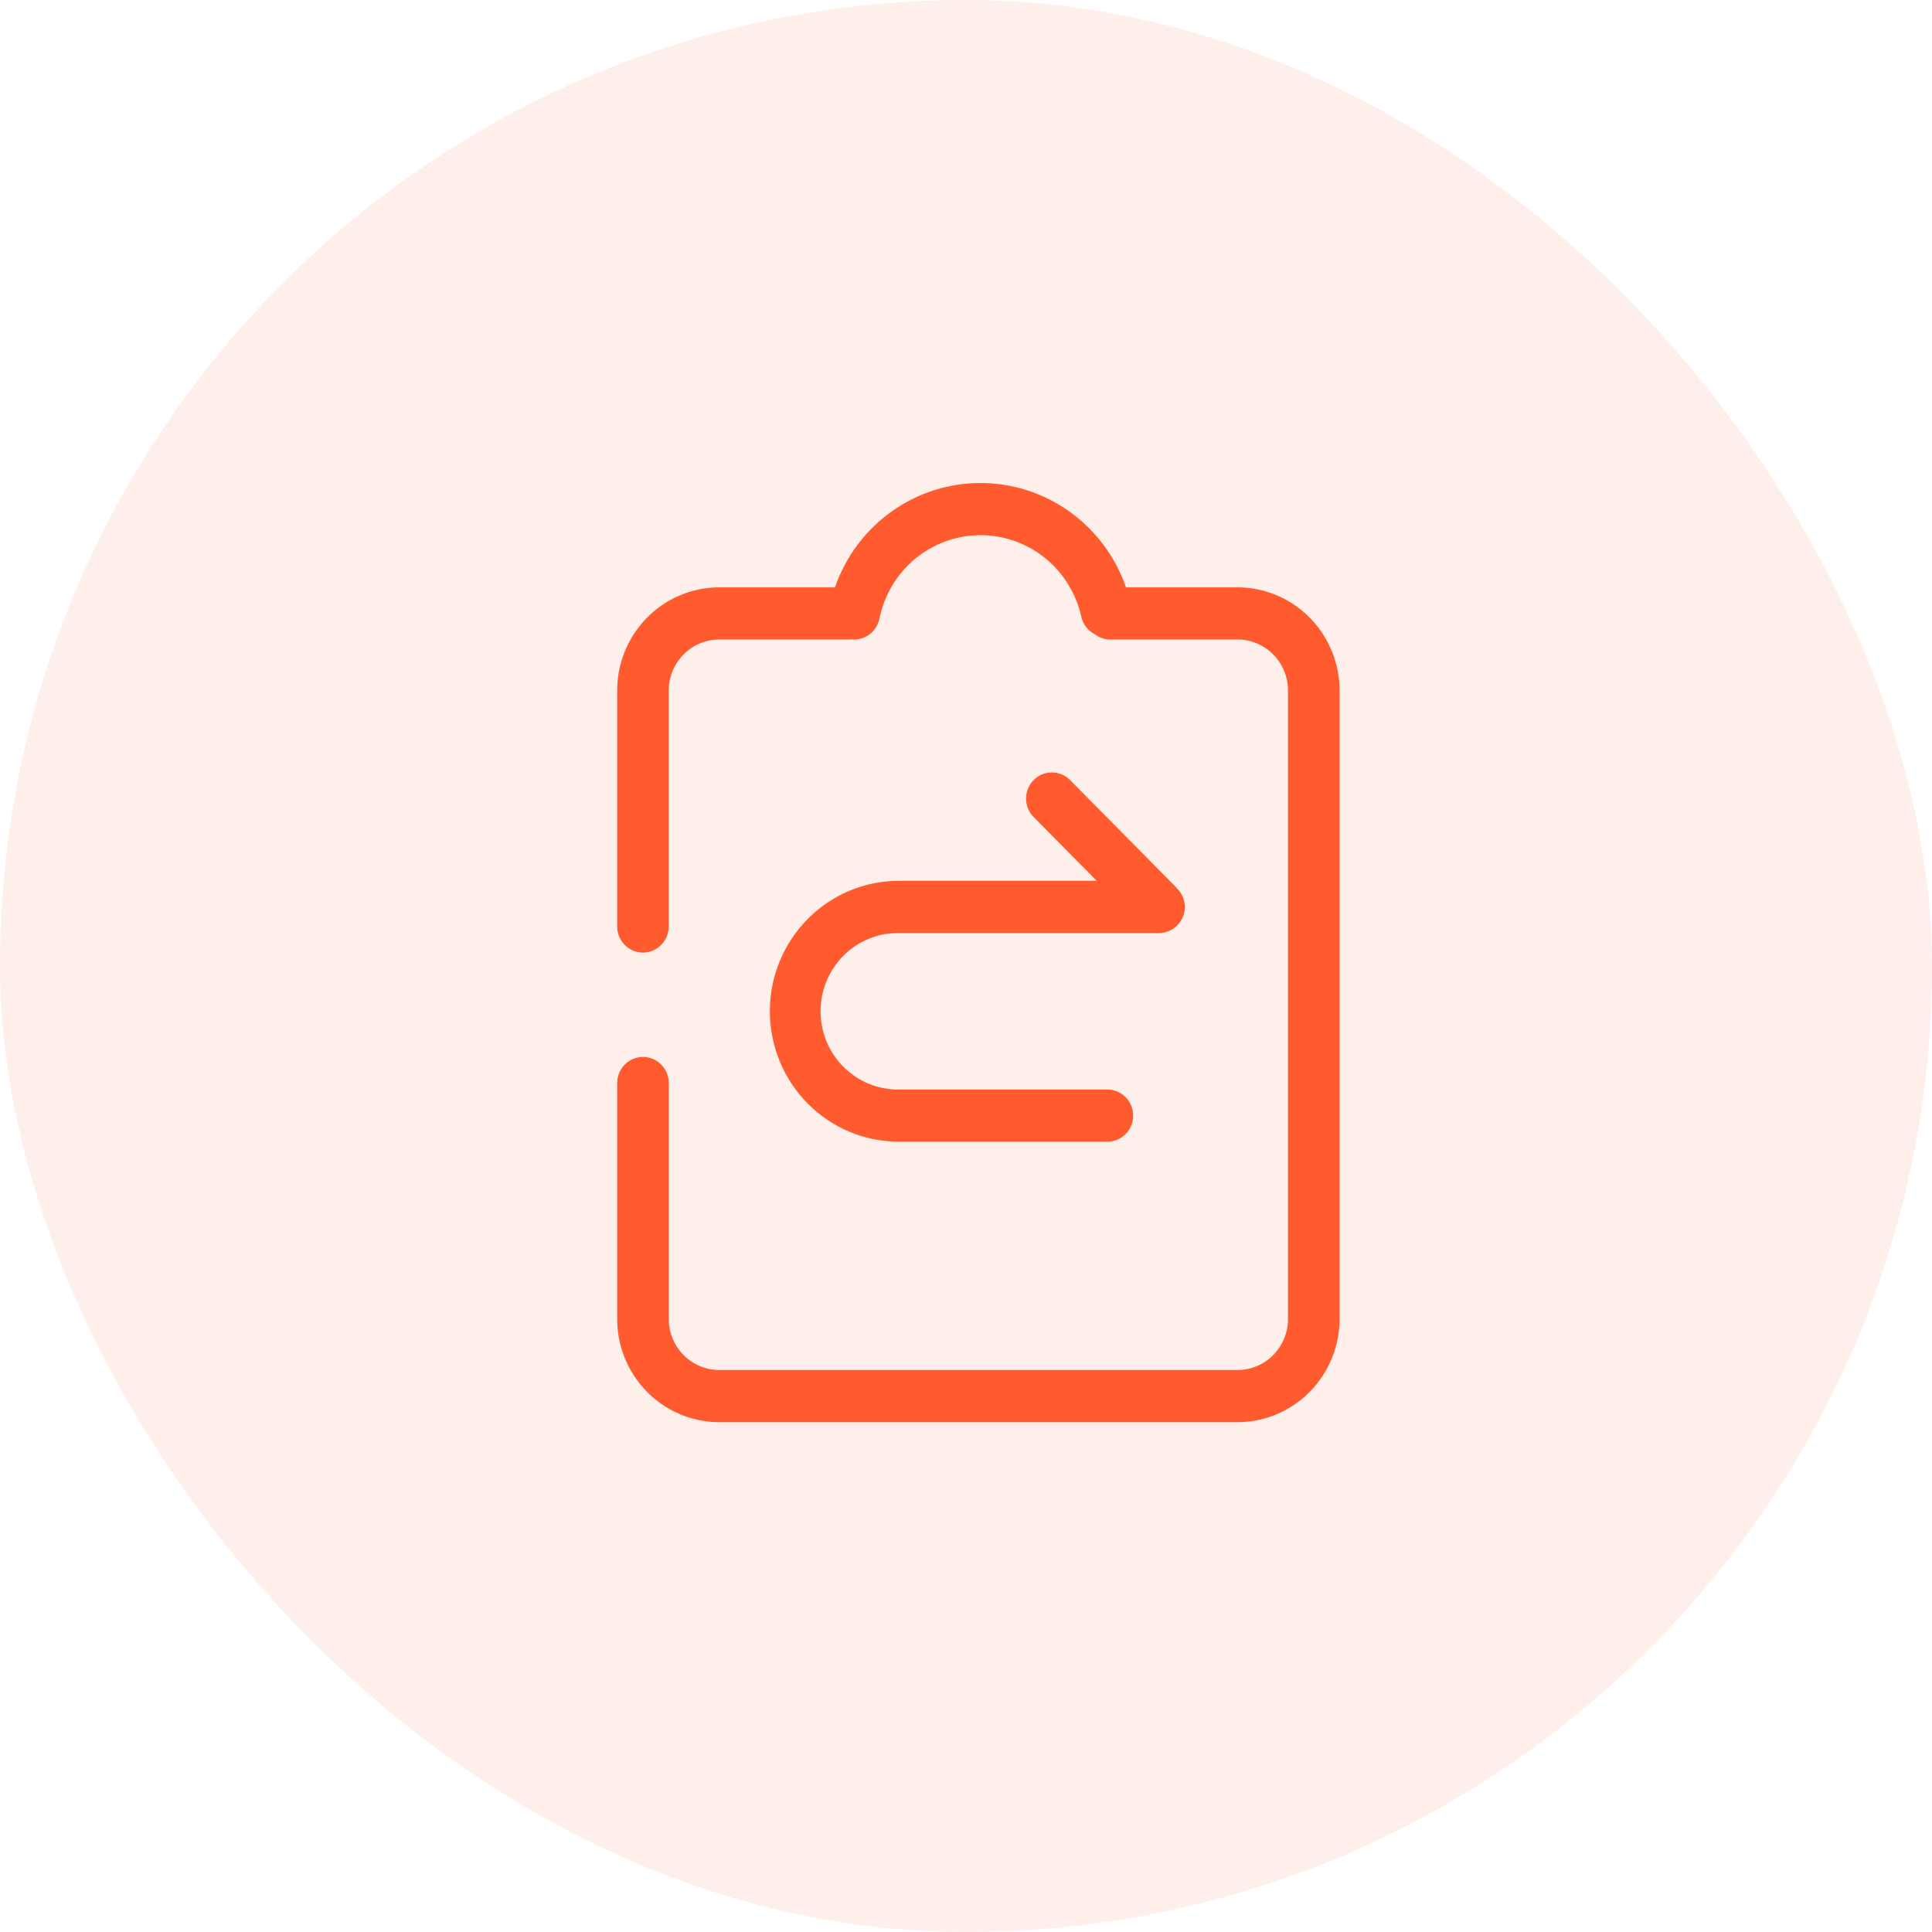
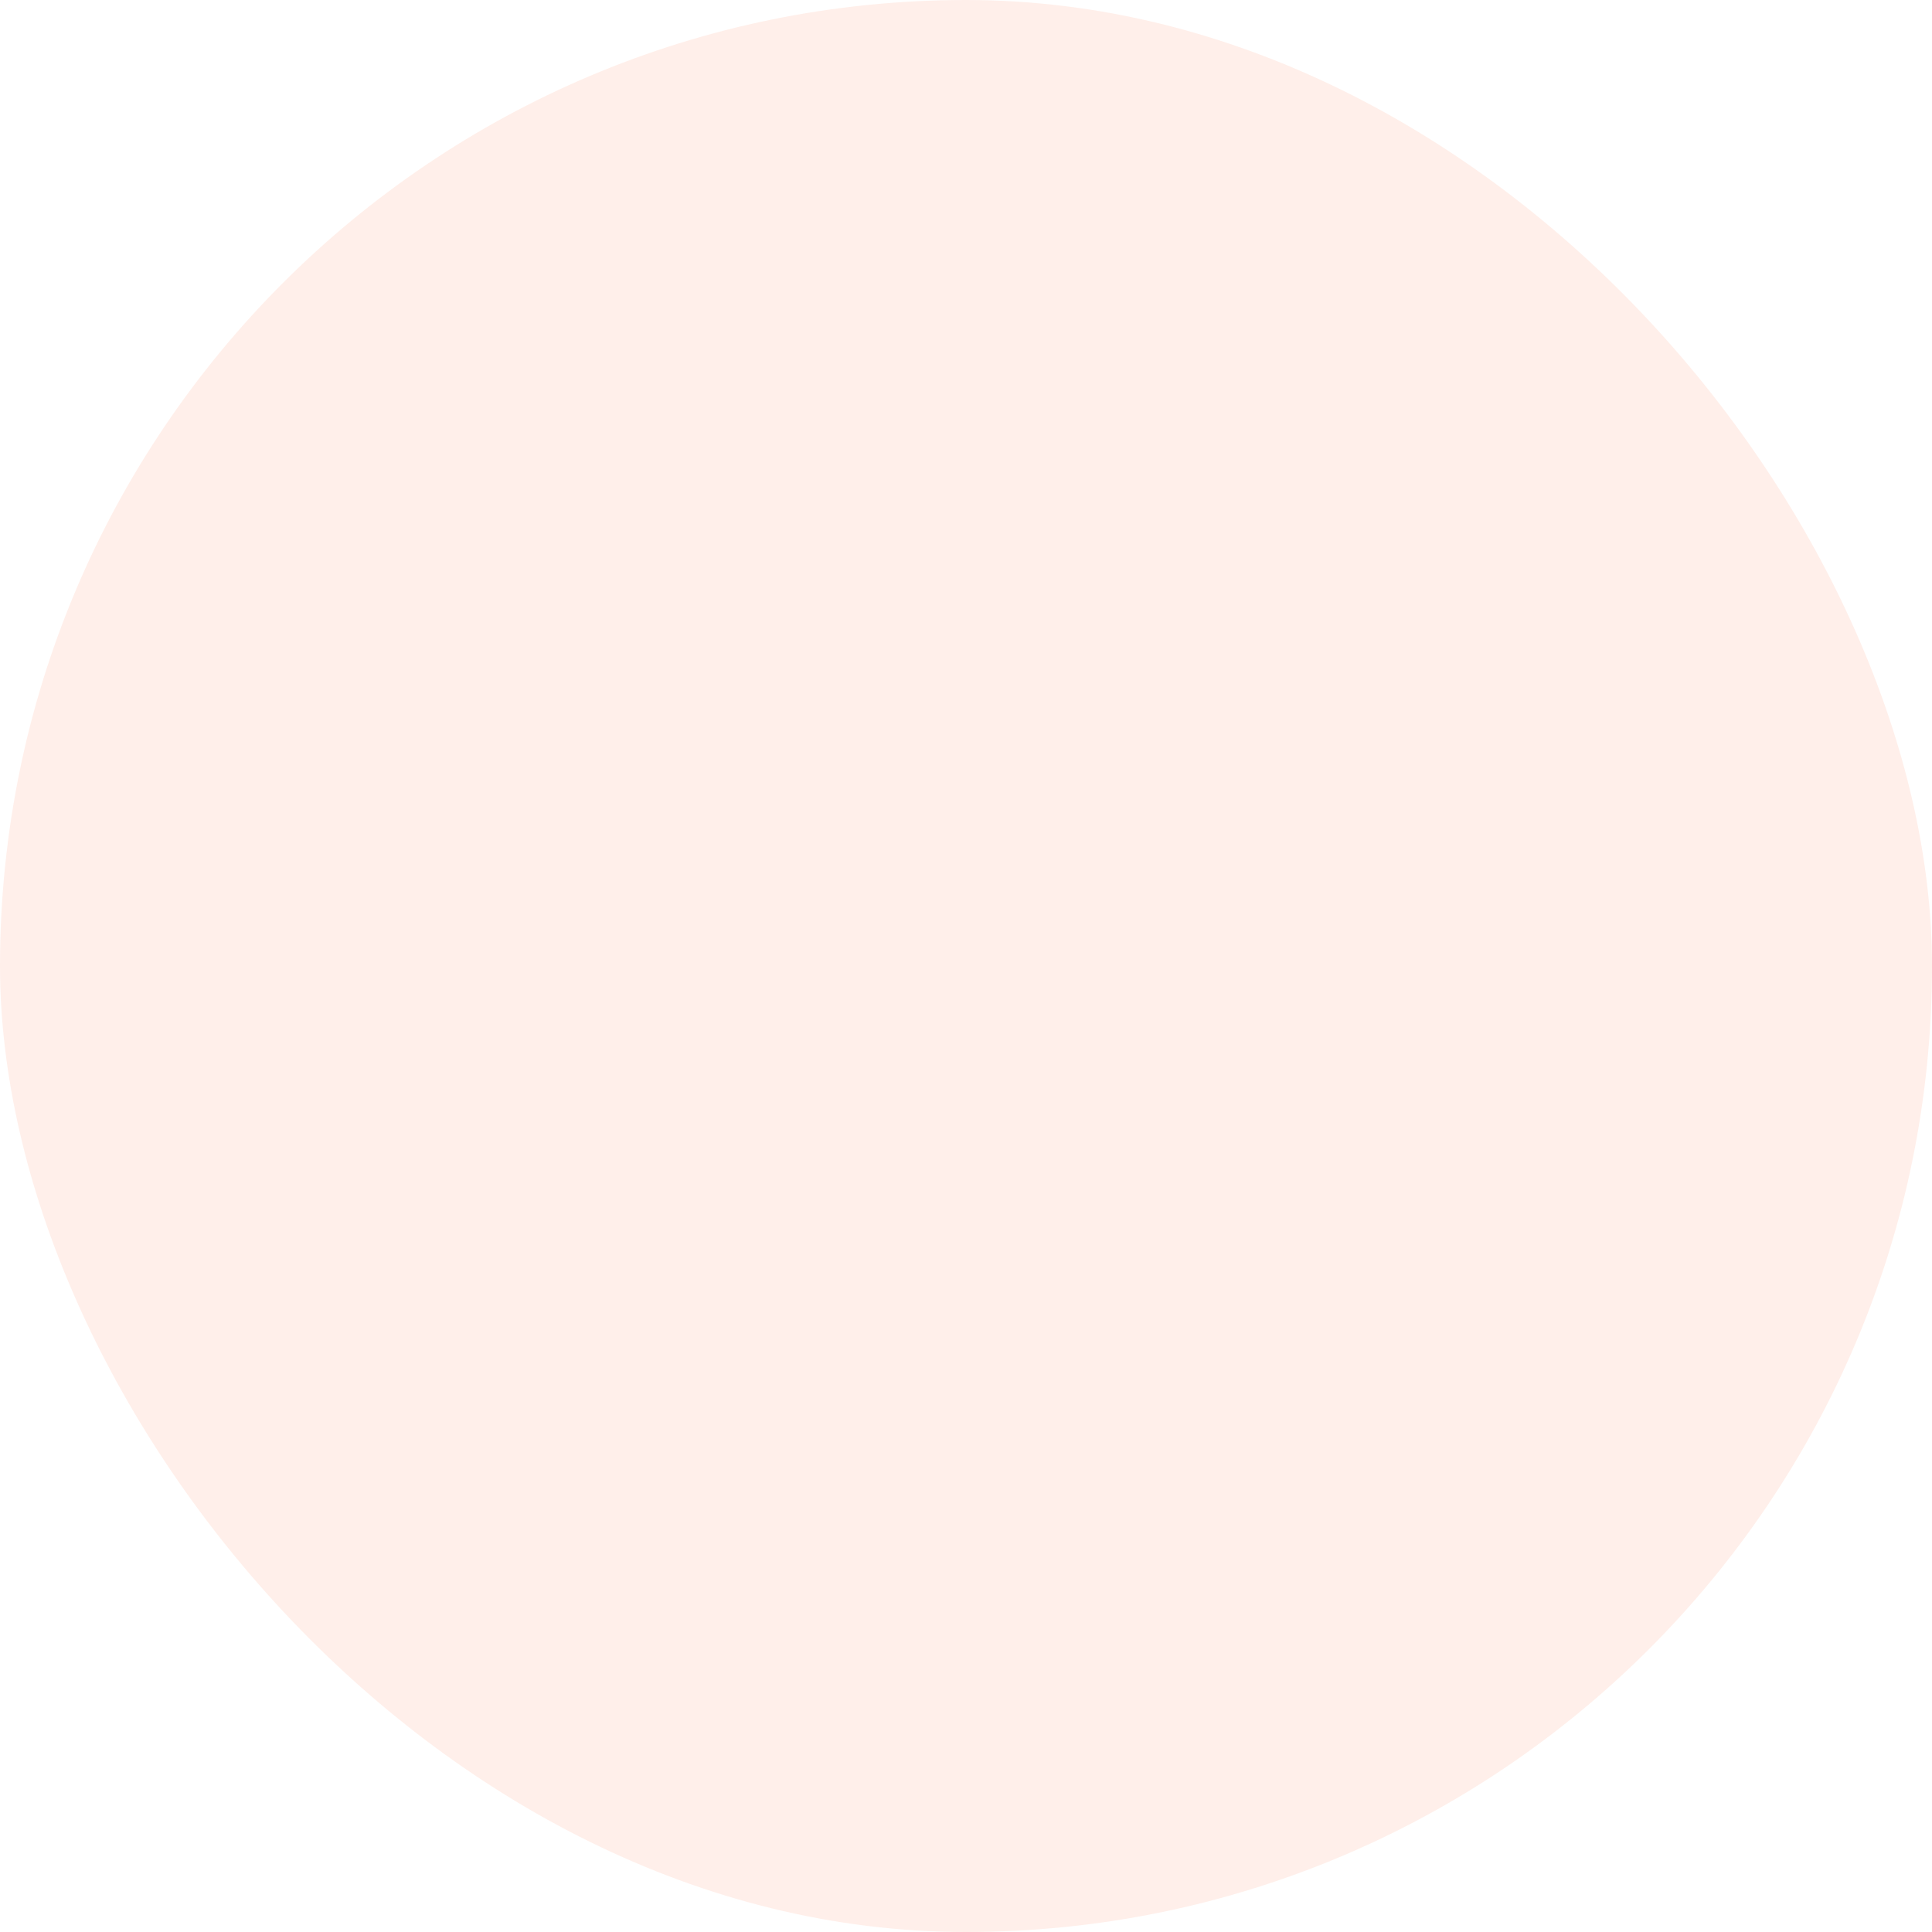
<svg xmlns="http://www.w3.org/2000/svg" width="72" height="72" viewBox="0 0 72 72" fill="none">
  <rect width="72" height="72" rx="36" fill="#FF5B2E" fill-opacity="0.1" />
-   <path d="M23.962 35.5C23.836 35.5 23.711 35.475 23.594 35.426C23.477 35.377 23.371 35.305 23.282 35.215C23.193 35.125 23.122 35.017 23.073 34.899C23.025 34.781 23 34.655 23 34.527V25.793C22.986 24.774 23.372 23.791 24.073 23.059C24.775 22.327 25.735 21.906 26.743 21.889H31.116C31.51 20.752 32.243 19.768 33.215 19.071C34.187 18.374 35.348 18 36.539 18C37.731 18 38.892 18.374 39.864 19.071C40.836 19.768 41.569 20.752 41.963 21.889H46.182C47.19 21.907 48.149 22.328 48.85 23.06C49.551 23.791 49.937 24.774 49.923 25.793V49.096C49.937 50.114 49.551 51.097 48.85 51.829C48.149 52.561 47.19 52.982 46.182 53H26.743C25.735 52.983 24.775 52.562 24.073 51.83C23.372 51.098 22.986 50.114 23 49.095V40.361C23 40.233 23.025 40.107 23.074 39.989C23.122 39.871 23.193 39.764 23.282 39.673C23.371 39.583 23.477 39.512 23.594 39.463C23.71 39.414 23.835 39.389 23.962 39.389C24.088 39.389 24.213 39.414 24.33 39.463C24.446 39.512 24.552 39.583 24.642 39.673C24.731 39.764 24.802 39.871 24.85 39.989C24.898 40.107 24.923 40.233 24.923 40.361V49.095C24.909 49.599 25.092 50.087 25.433 50.455C25.774 50.822 26.245 51.038 26.742 51.055H46.182C46.68 51.038 47.151 50.822 47.491 50.455C47.832 50.087 48.014 49.599 47.999 49.095V25.793C48.014 25.29 47.832 24.801 47.491 24.434C47.151 24.067 46.68 23.851 46.182 23.833H41.352C41.149 23.829 40.954 23.758 40.794 23.631C40.67 23.568 40.561 23.477 40.475 23.366C40.389 23.255 40.329 23.127 40.298 22.989C40.107 22.12 39.626 21.343 38.937 20.789C38.247 20.235 37.39 19.936 36.509 19.944C35.629 19.952 34.777 20.265 34.097 20.831C33.417 21.398 32.95 22.183 32.773 23.055C32.729 23.275 32.611 23.472 32.44 23.614C32.269 23.755 32.054 23.833 31.833 23.833C31.792 23.833 31.751 23.825 31.71 23.822C31.691 23.827 31.672 23.831 31.652 23.833H26.741C26.243 23.851 25.773 24.067 25.432 24.434C25.091 24.801 24.908 25.29 24.922 25.793V34.528C24.922 34.785 24.821 35.033 24.64 35.215C24.46 35.397 24.215 35.5 23.961 35.5" fill="#FF5B2E" />
-   <path d="M33.498 40.603H41.269C41.524 40.603 41.769 40.706 41.949 40.888C42.129 41.07 42.23 41.317 42.23 41.575C42.23 41.833 42.129 42.08 41.949 42.263C41.769 42.445 41.524 42.547 41.269 42.547H33.498C32.867 42.547 32.242 42.422 31.658 42.178C31.075 41.933 30.545 41.575 30.099 41.124C29.652 40.672 29.298 40.136 29.056 39.547C28.815 38.957 28.69 38.325 28.69 37.686C28.69 37.048 28.815 36.416 29.056 35.826C29.298 35.236 29.652 34.7 30.099 34.249C30.545 33.797 31.075 33.439 31.658 33.195C32.242 32.951 32.867 32.825 33.498 32.825H40.871L38.506 30.433C38.331 30.25 38.235 30.004 38.238 29.75C38.241 29.495 38.342 29.251 38.52 29.071C38.698 28.891 38.939 28.789 39.191 28.787C39.443 28.785 39.686 28.882 39.867 29.059L43.833 33.069C43.839 33.076 43.844 33.085 43.848 33.094C43.944 33.184 44.021 33.293 44.074 33.414C44.127 33.535 44.154 33.666 44.154 33.798C44.154 34.056 44.053 34.304 43.873 34.486C43.692 34.668 43.448 34.771 43.193 34.771H33.499C33.117 34.766 32.738 34.838 32.384 34.983C32.03 35.127 31.708 35.341 31.437 35.612C31.165 35.884 30.95 36.207 30.802 36.563C30.655 36.919 30.58 37.301 30.58 37.687C30.58 38.073 30.655 38.455 30.802 38.812C30.95 39.168 31.165 39.491 31.437 39.762C31.708 40.033 32.03 40.248 32.384 40.392C32.738 40.536 33.117 40.608 33.499 40.604" fill="#FF5B2E" />
</svg>